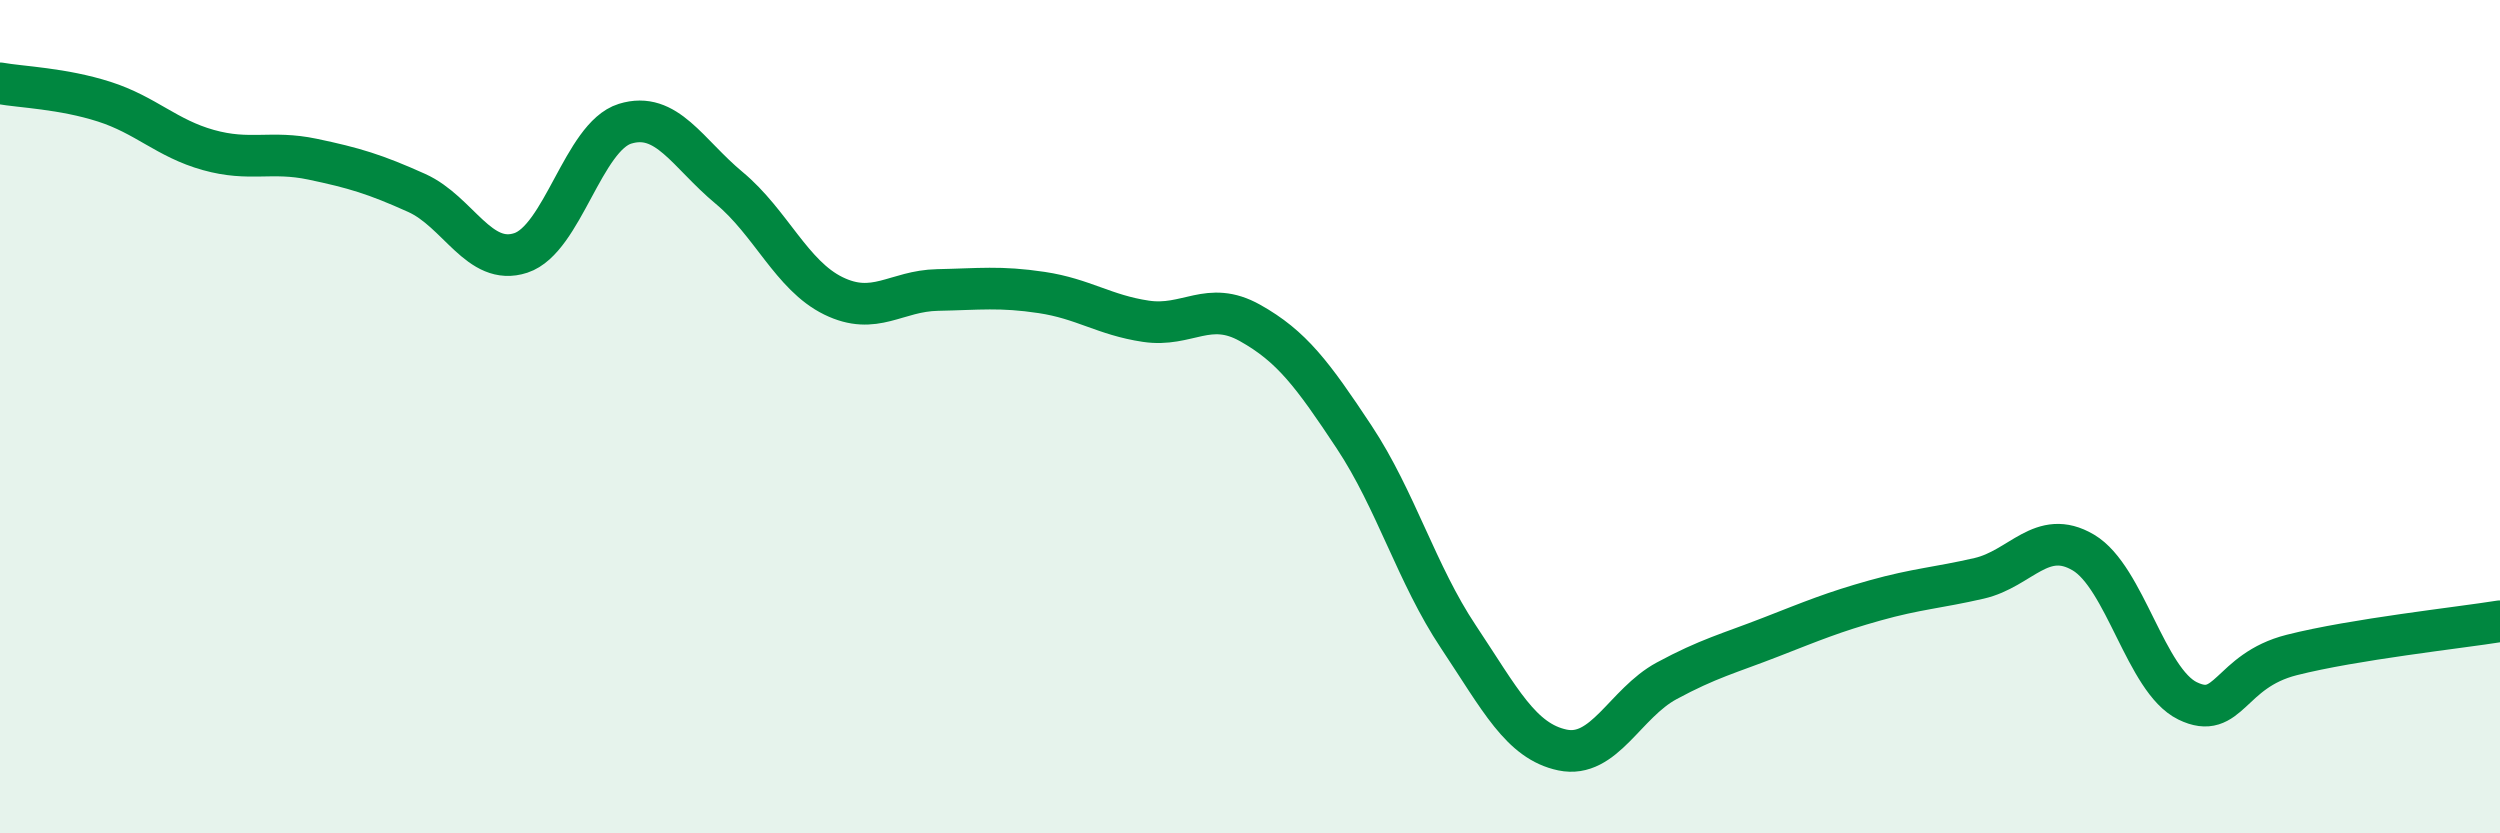
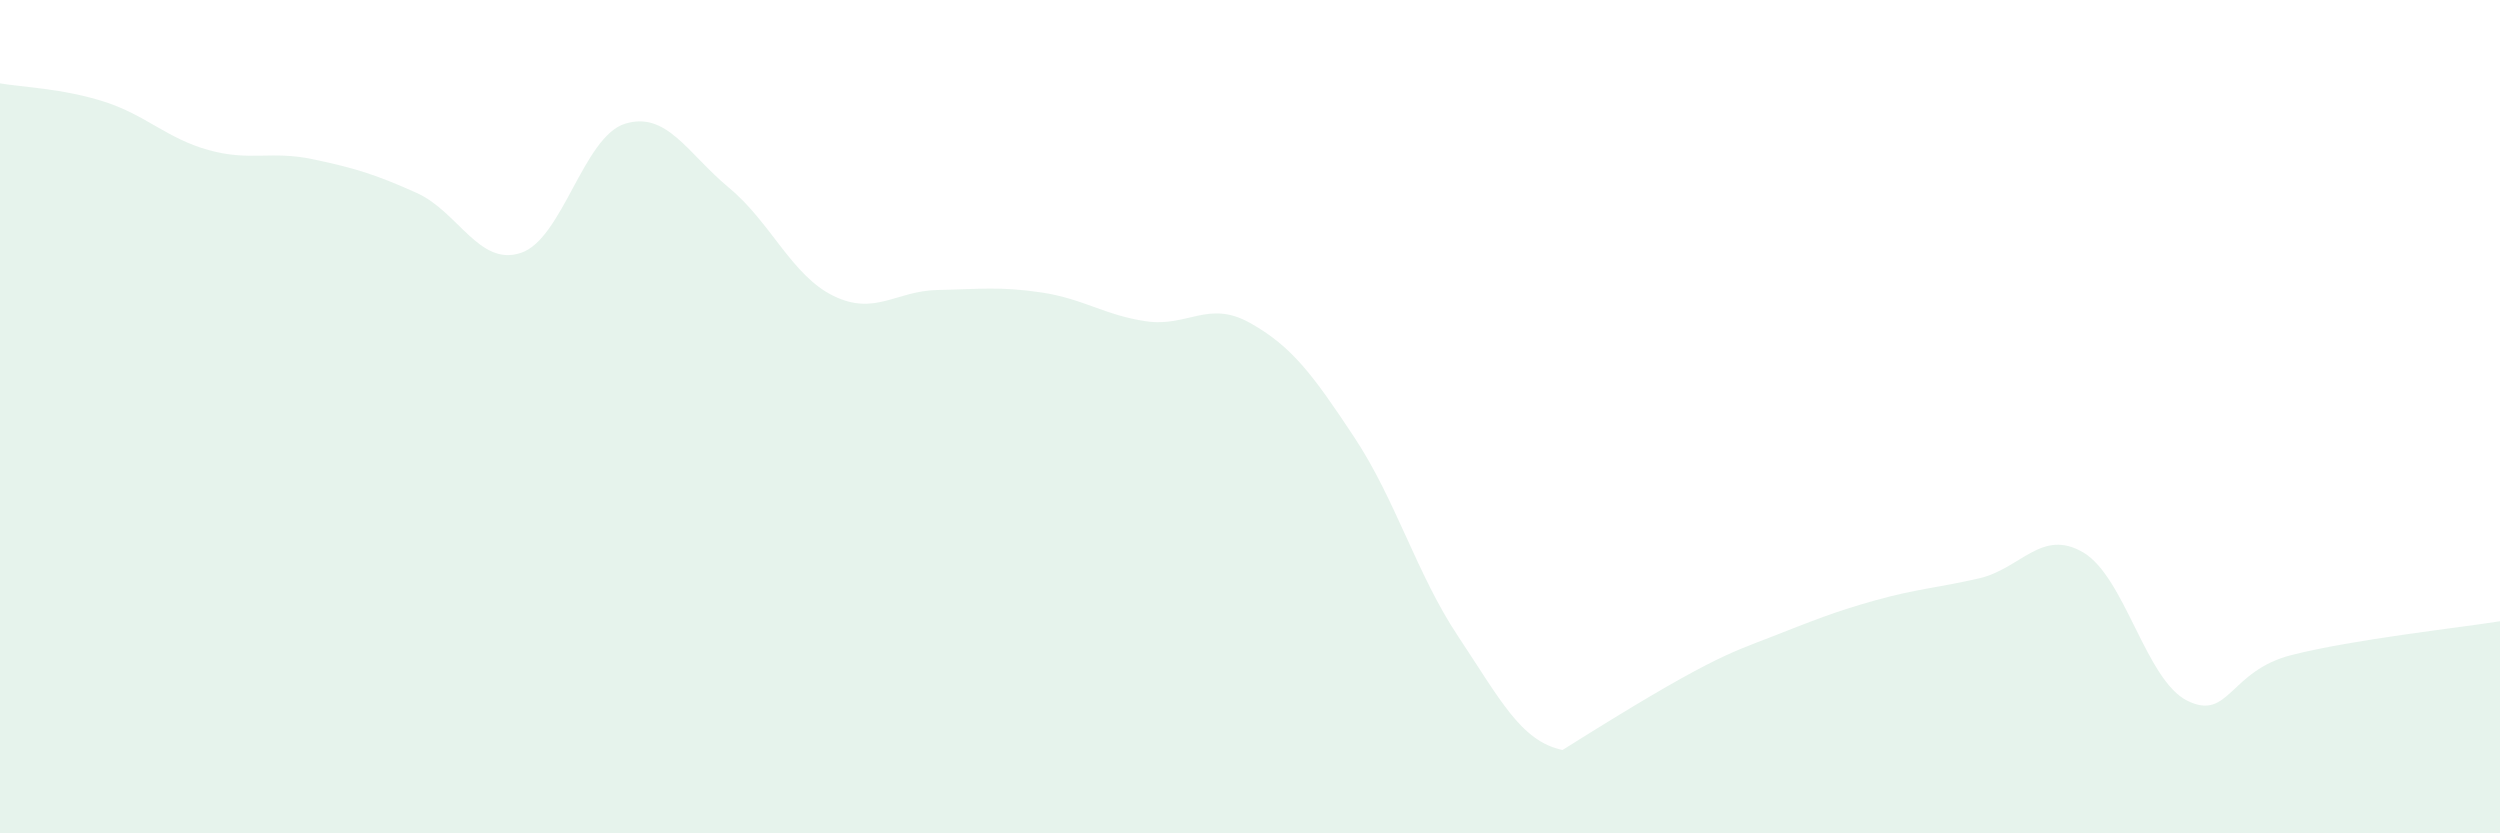
<svg xmlns="http://www.w3.org/2000/svg" width="60" height="20" viewBox="0 0 60 20">
-   <path d="M 0,2 C 0.5,2.09 1.5,2.12 2.5,2.44 C 3.5,2.76 4,3.32 5,3.6 C 6,3.88 6.5,3.61 7.5,3.82 C 8.5,4.03 9,4.18 10,4.63 C 11,5.08 11.5,6.4 12.5,6.07 C 13.5,5.74 14,3.28 15,2.97 C 16,2.66 16.5,3.68 17.5,4.51 C 18.5,5.34 19,6.61 20,7.1 C 21,7.59 21.5,6.98 22.5,6.96 C 23.5,6.94 24,6.87 25,7.02 C 26,7.17 26.5,7.56 27.5,7.71 C 28.5,7.86 29,7.19 30,7.75 C 31,8.31 31.5,8.98 32.5,10.49 C 33.5,12 34,13.78 35,15.28 C 36,16.78 36.5,17.79 37.5,18 C 38.5,18.21 39,16.88 40,16.34 C 41,15.8 41.5,15.68 42.5,15.29 C 43.5,14.9 44,14.69 45,14.41 C 46,14.13 46.5,14.11 47.5,13.88 C 48.5,13.65 49,12.67 50,13.26 C 51,13.85 51.5,16.33 52.5,16.82 C 53.5,17.31 53.5,16.1 55,15.72 C 56.5,15.34 59,15.07 60,14.91L60 20L0 20Z" fill="#008740" opacity="0.1" stroke-linecap="round" stroke-linejoin="round" />
-   <path d="M 0,2 C 0.5,2.09 1.5,2.12 2.5,2.44 C 3.5,2.76 4,3.32 5,3.6 C 6,3.88 6.5,3.61 7.5,3.82 C 8.5,4.03 9,4.18 10,4.63 C 11,5.08 11.5,6.4 12.5,6.07 C 13.5,5.74 14,3.28 15,2.97 C 16,2.66 16.5,3.68 17.5,4.51 C 18.5,5.34 19,6.61 20,7.1 C 21,7.59 21.5,6.98 22.5,6.96 C 23.5,6.94 24,6.87 25,7.02 C 26,7.17 26.5,7.56 27.5,7.71 C 28.5,7.86 29,7.19 30,7.75 C 31,8.31 31.5,8.98 32.5,10.49 C 33.5,12 34,13.78 35,15.28 C 36,16.78 36.5,17.79 37.5,18 C 38.5,18.21 39,16.88 40,16.34 C 41,15.8 41.5,15.68 42.5,15.29 C 43.5,14.9 44,14.69 45,14.41 C 46,14.13 46.5,14.11 47.5,13.88 C 48.5,13.65 49,12.67 50,13.26 C 51,13.85 51.5,16.33 52.5,16.82 C 53.5,17.31 53.5,16.1 55,15.72 C 56.5,15.34 59,15.07 60,14.91" stroke="#008740" stroke-width="1" fill="none" stroke-linecap="round" stroke-linejoin="round" />
+   <path d="M 0,2 C 0.5,2.09 1.5,2.12 2.5,2.44 C 3.5,2.76 4,3.32 5,3.6 C 6,3.88 6.5,3.61 7.5,3.82 C 8.5,4.03 9,4.18 10,4.63 C 11,5.08 11.5,6.4 12.5,6.07 C 13.5,5.74 14,3.28 15,2.97 C 16,2.66 16.5,3.68 17.5,4.51 C 18.5,5.34 19,6.61 20,7.1 C 21,7.59 21.5,6.98 22.5,6.96 C 23.5,6.94 24,6.87 25,7.02 C 26,7.17 26.5,7.56 27.5,7.71 C 28.5,7.86 29,7.19 30,7.75 C 31,8.31 31.5,8.98 32.5,10.49 C 33.5,12 34,13.78 35,15.28 C 36,16.78 36.5,17.79 37.5,18 C 41,15.8 41.5,15.68 42.5,15.29 C 43.5,14.9 44,14.69 45,14.41 C 46,14.13 46.5,14.11 47.5,13.88 C 48.5,13.65 49,12.67 50,13.26 C 51,13.85 51.5,16.33 52.5,16.82 C 53.5,17.31 53.5,16.1 55,15.72 C 56.5,15.34 59,15.07 60,14.91L60 20L0 20Z" fill="#008740" opacity="0.1" stroke-linecap="round" stroke-linejoin="round" />
</svg>